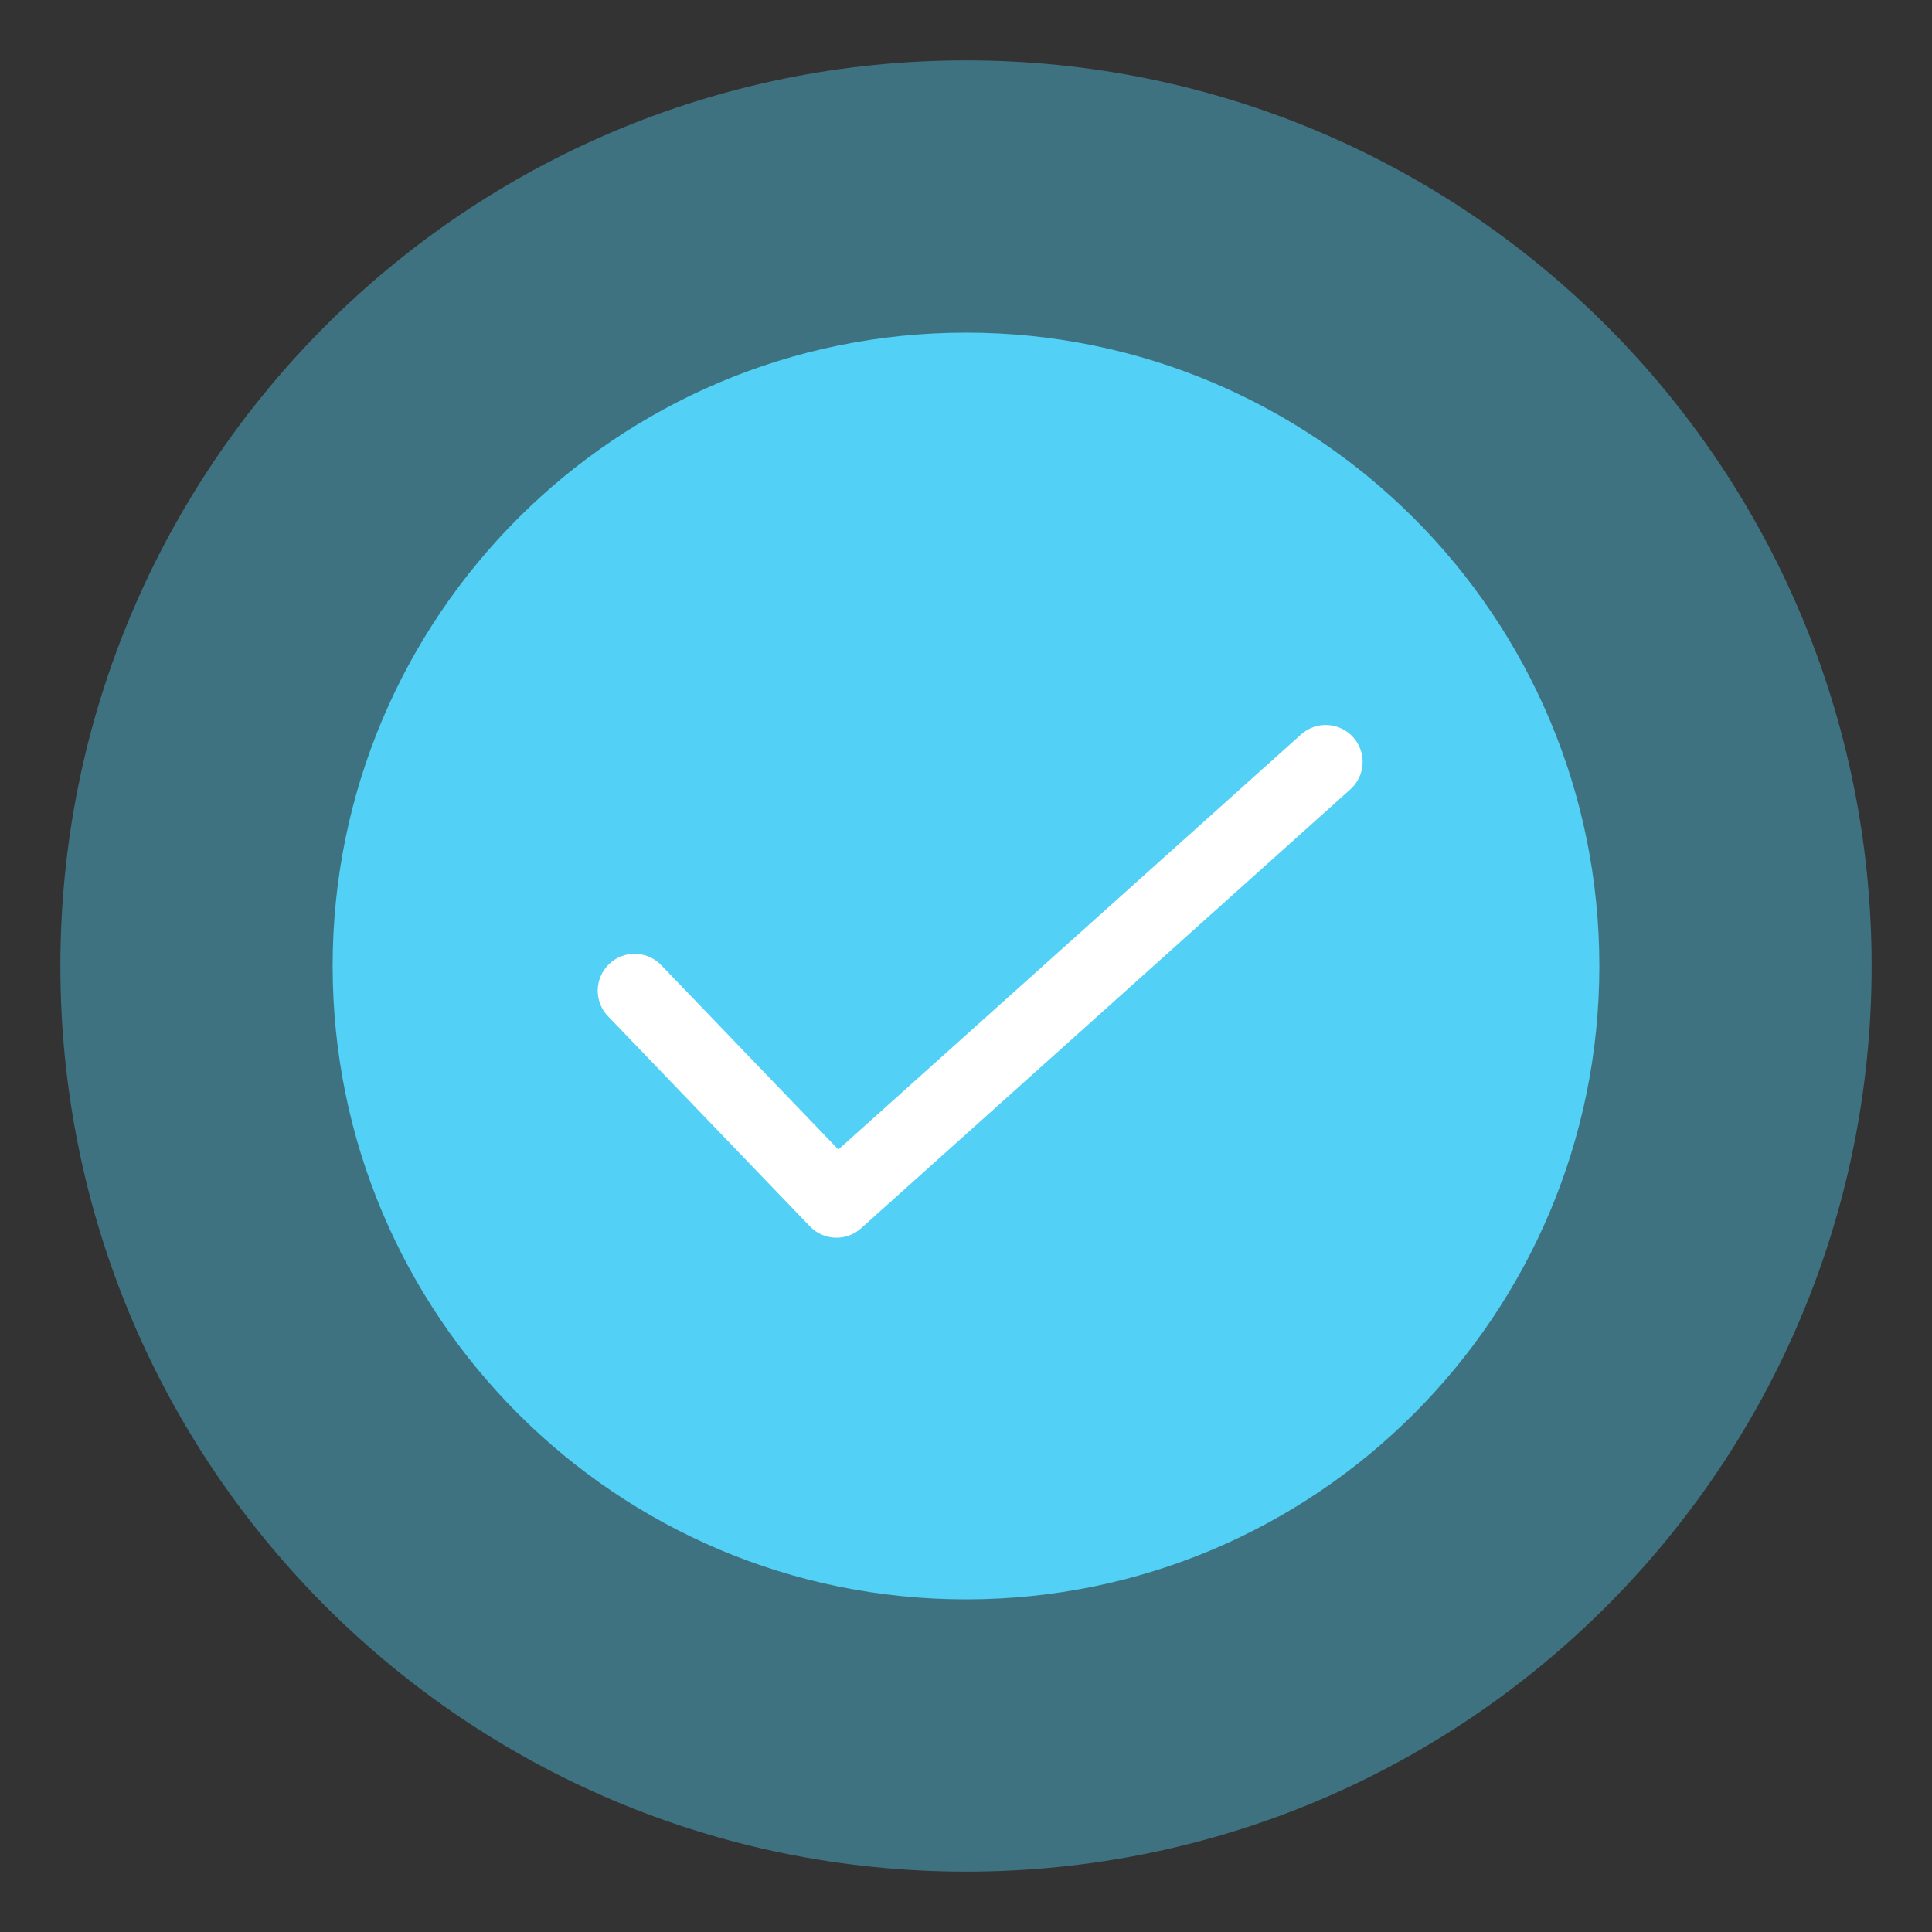
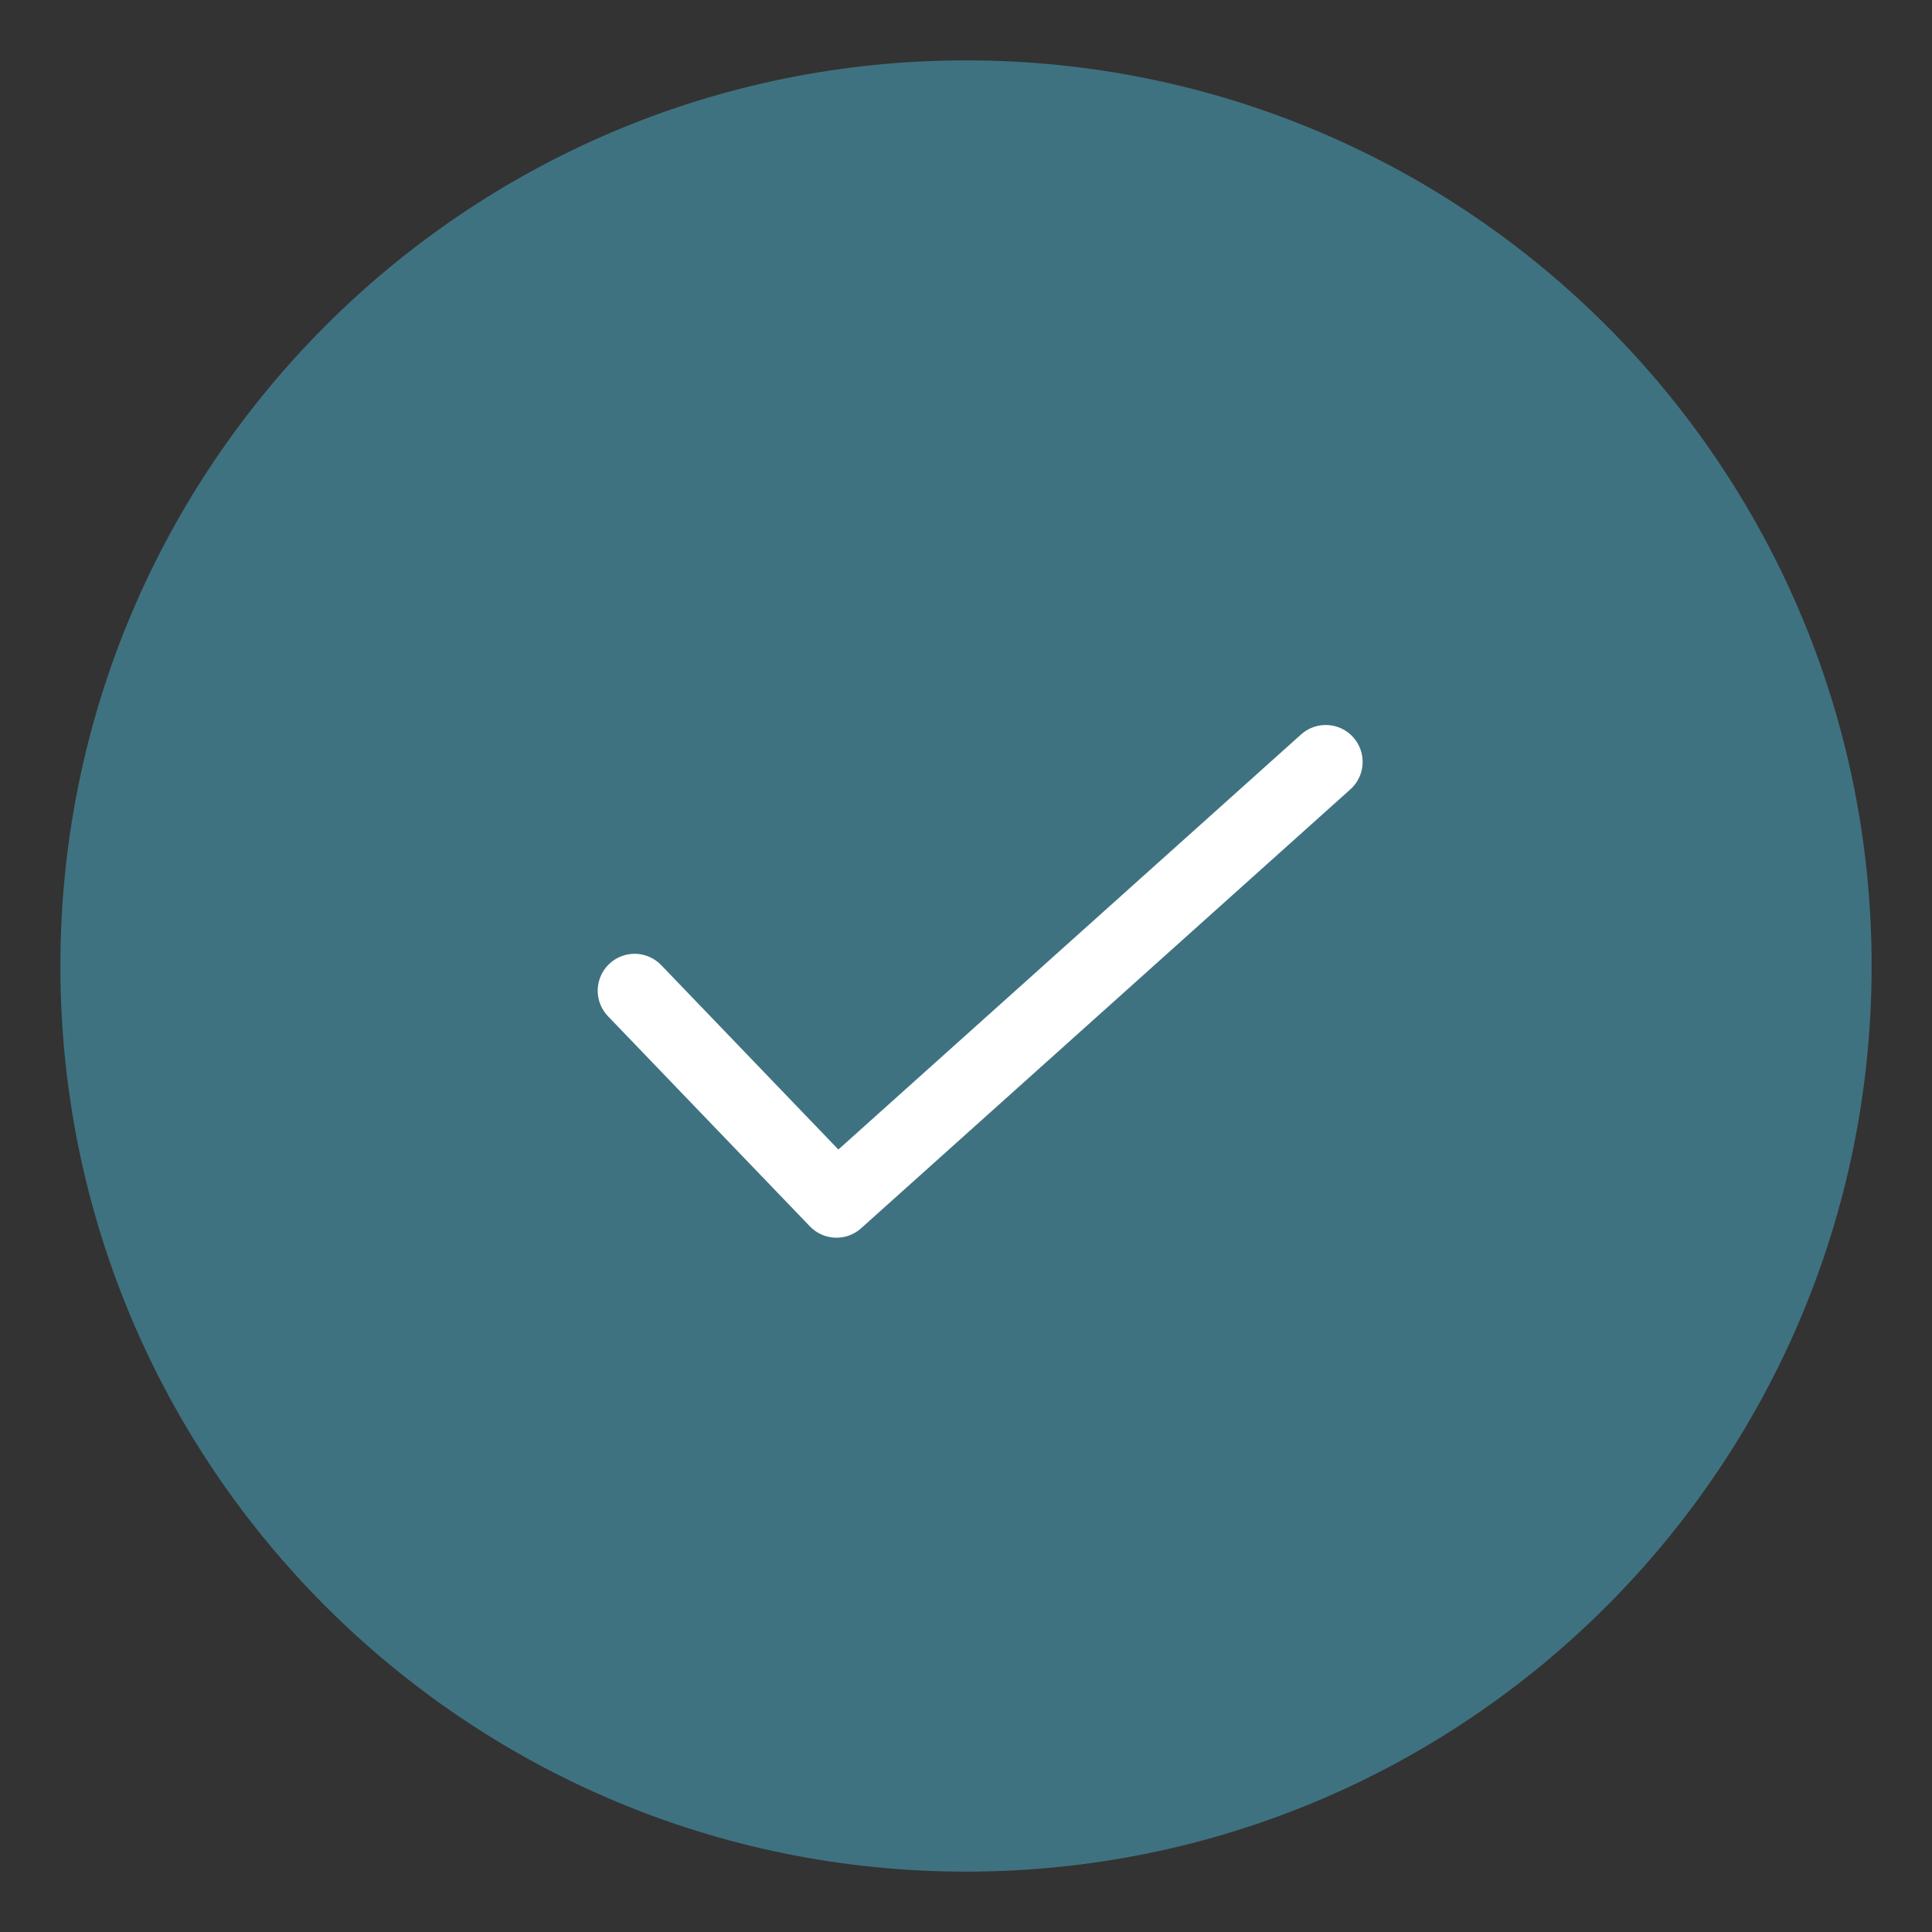
<svg xmlns="http://www.w3.org/2000/svg" width="156" height="156" viewBox="0 0 156 156" fill="none">
  <rect x="0" y="0" width="156" height="156" fill="#333333" stroke="none" />
  <path opacity="0.4" d="M78 151.125C118.386 151.125 151.125 118.386 151.125 78C151.125 37.614 118.386 4.875 78 4.875C37.614 4.875 4.875 37.614 4.875 78C4.875 118.386 37.614 151.125 78 151.125Z" fill="#52D0F5" />
-   <path d="M77.999 129.141C106.243 129.141 129.14 106.244 129.14 78.001C129.14 49.757 106.243 26.86 77.999 26.86C49.756 26.86 26.859 49.757 26.859 78.001C26.859 106.244 49.756 129.141 77.999 129.141Z" fill="#52D0F5" />
  <path d="M67.542 99.939C67.141 99.939 66.743 99.858 66.374 99.701C66.005 99.543 65.671 99.312 65.394 99.022L49.116 82.082C48.84 81.801 48.622 81.468 48.475 81.102C48.329 80.736 48.256 80.345 48.262 79.951C48.268 79.557 48.352 79.168 48.508 78.807C48.666 78.445 48.893 78.119 49.177 77.846C49.461 77.573 49.796 77.359 50.164 77.216C50.531 77.074 50.923 77.005 51.317 77.015C51.711 77.025 52.099 77.114 52.459 77.275C52.818 77.436 53.142 77.666 53.412 77.953L67.695 92.818L105.037 59.32C105.327 59.054 105.668 58.849 106.038 58.715C106.408 58.582 106.802 58.523 107.195 58.543C107.588 58.562 107.973 58.659 108.329 58.829C108.684 58.998 109.002 59.236 109.265 59.529C109.528 59.822 109.73 60.164 109.86 60.536C109.99 60.907 110.045 61.301 110.022 61.694C109.999 62.087 109.898 62.471 109.725 62.825C109.553 63.179 109.312 63.495 109.016 63.755L69.532 99.176C68.986 99.668 68.277 99.94 67.542 99.939Z" fill="white" />
</svg>